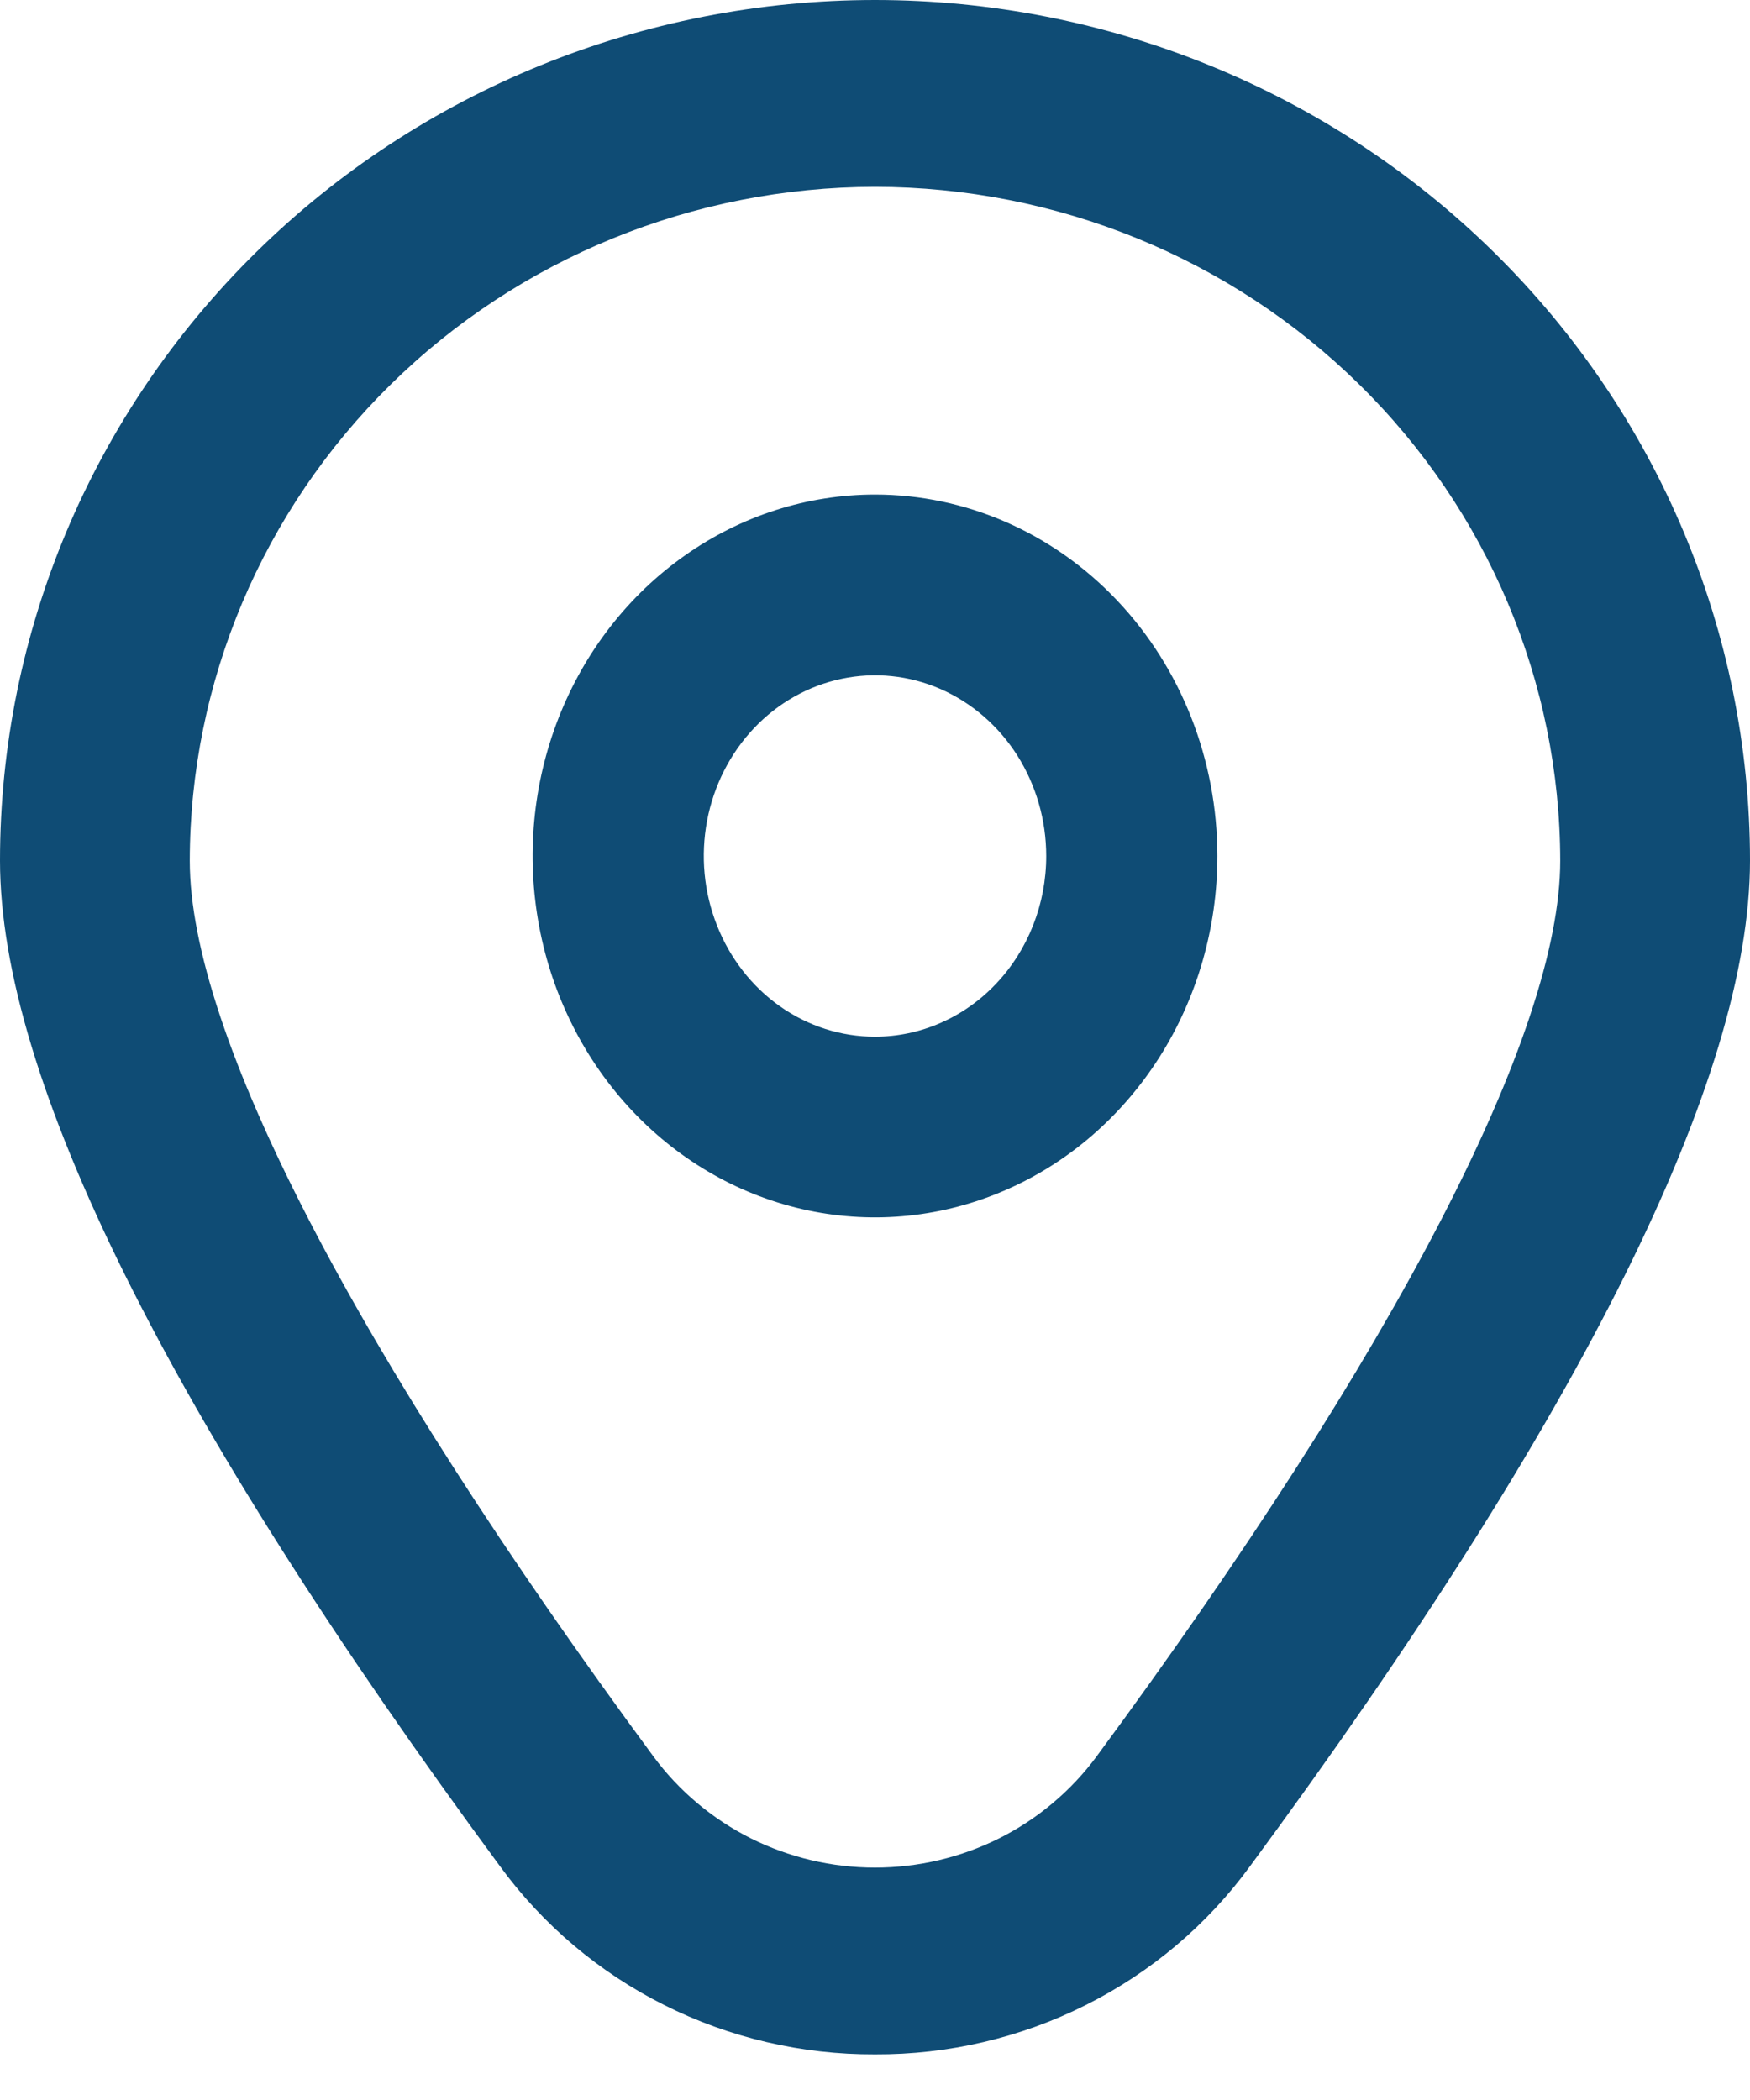
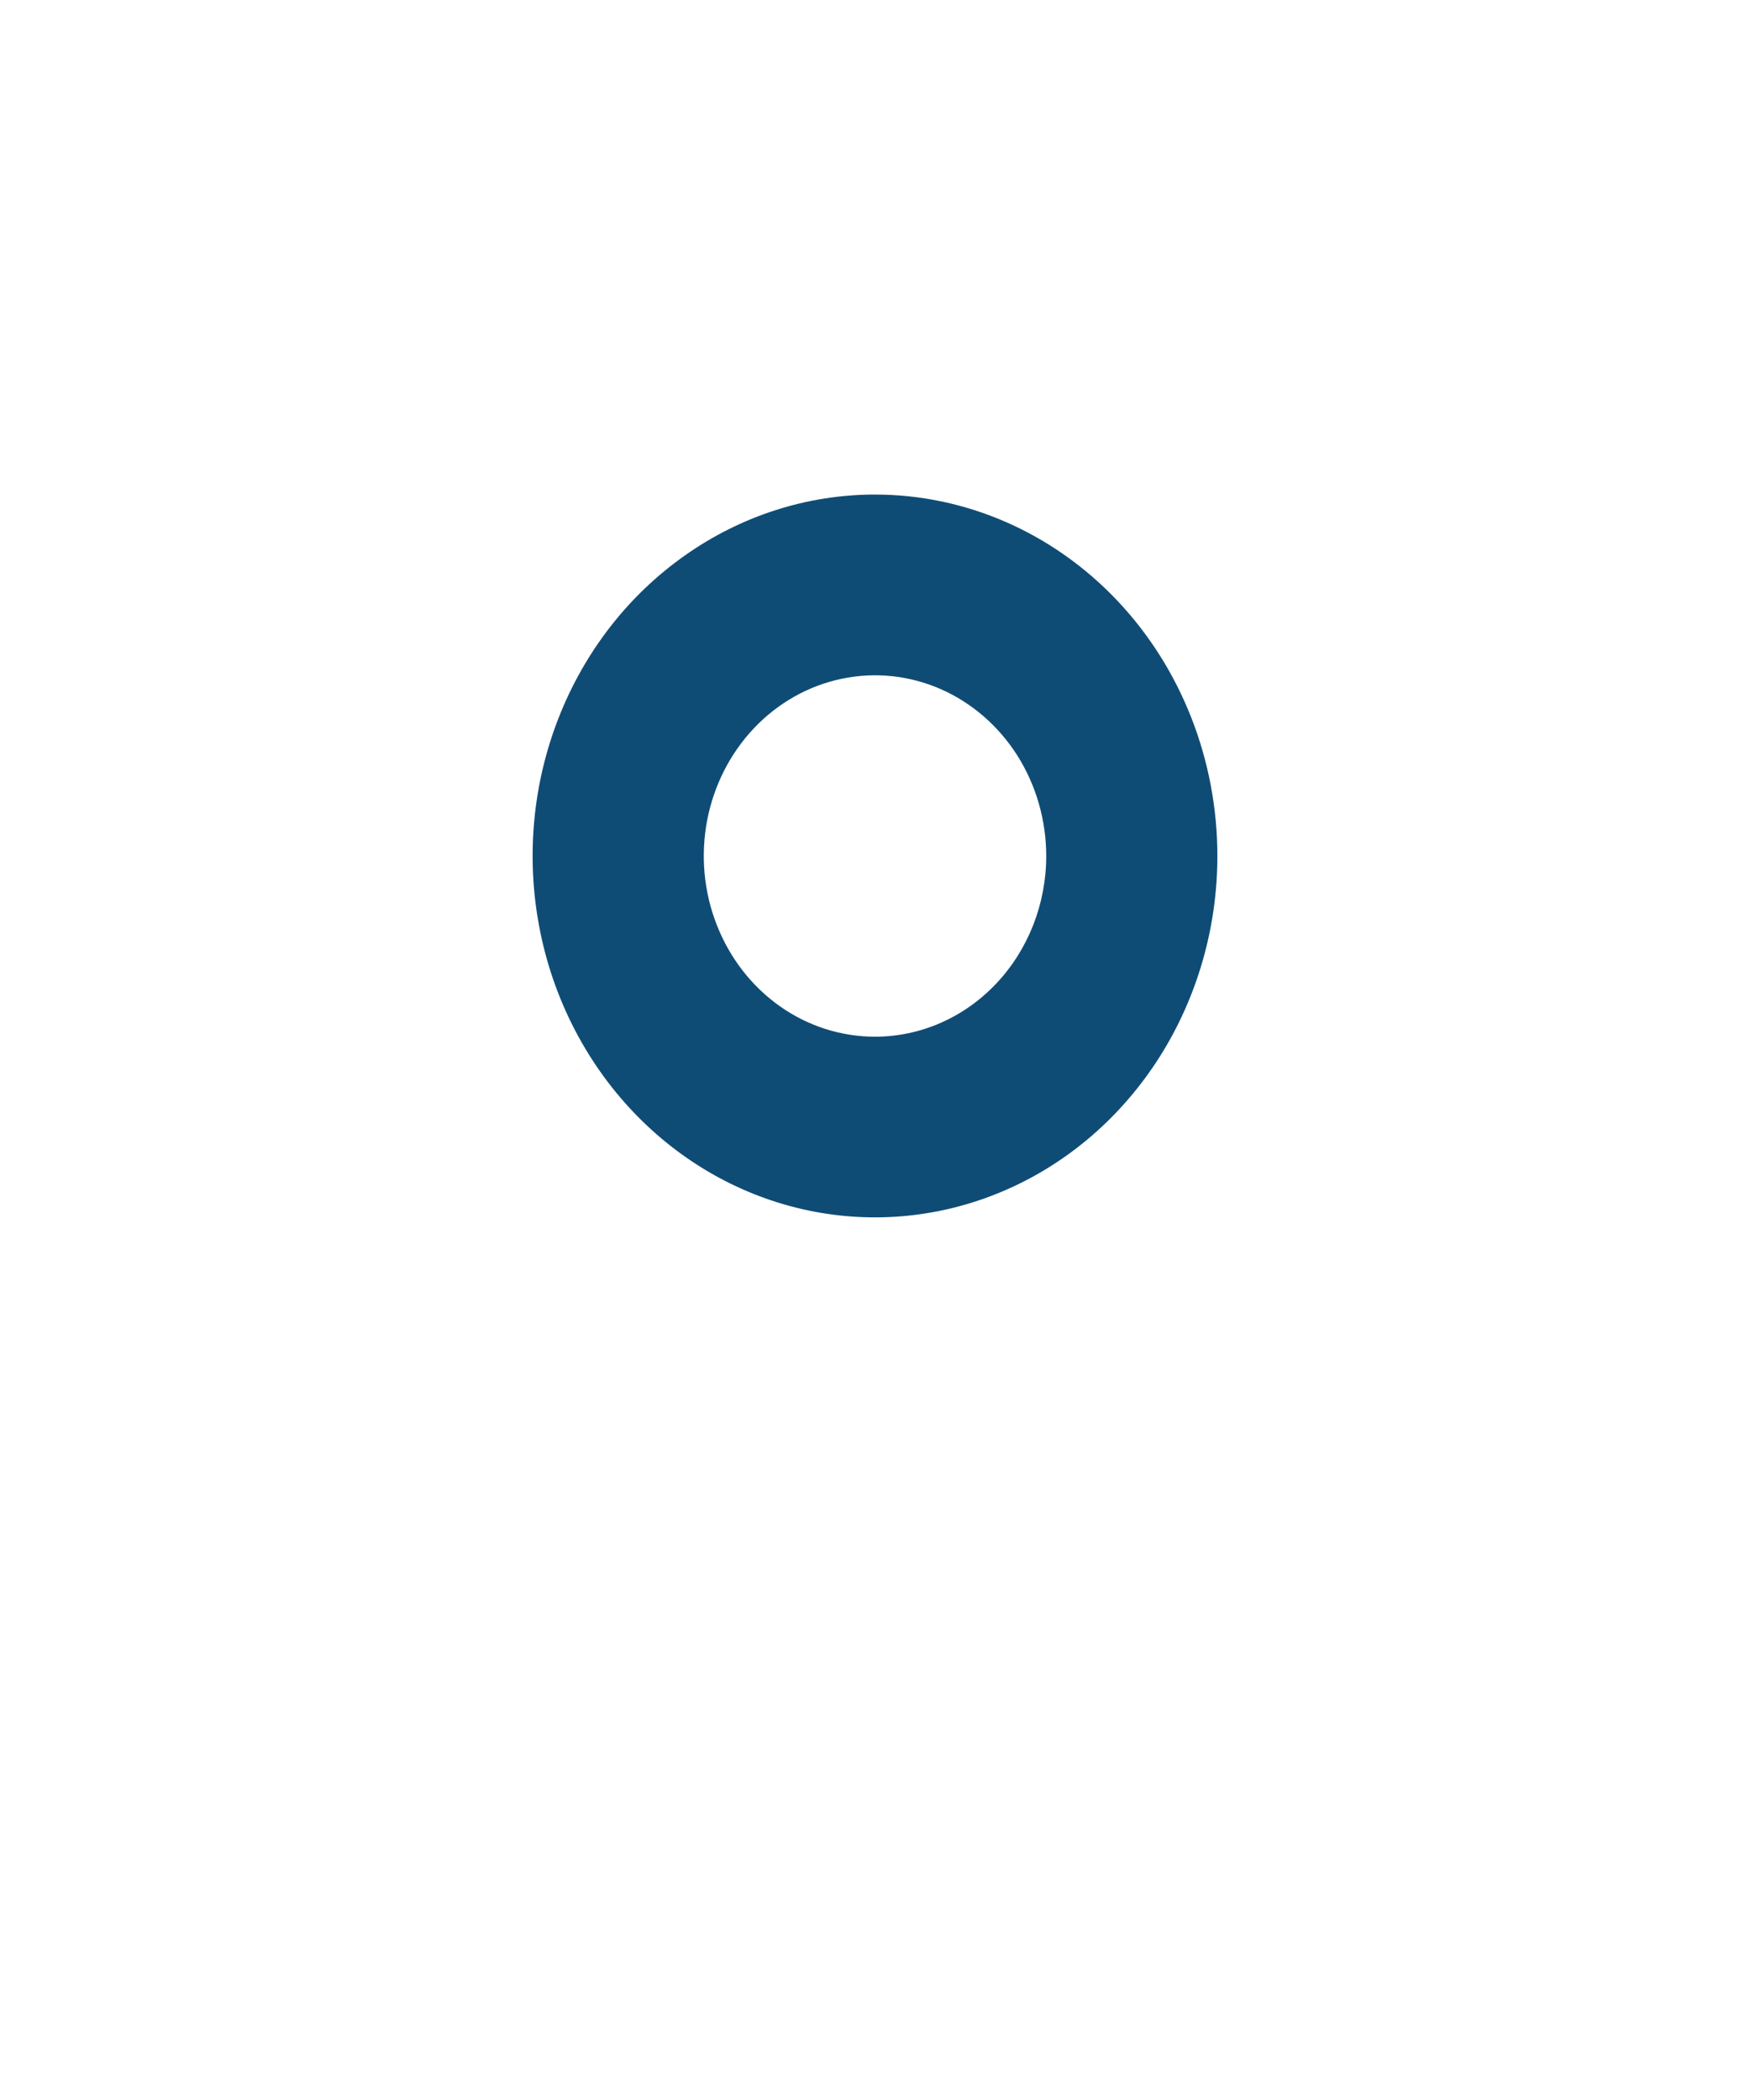
<svg xmlns="http://www.w3.org/2000/svg" width="25" height="30" viewBox="0 0 25 30" fill="none">
  <script type="text/javascript" charset="utf-8" id="zm-extension" />
  <script type="text/javascript" charset="utf-8" id="zm-extension" />
  <path d="M12.5 7.065C11.533 7.065 10.587 7.368 9.783 7.936C8.978 8.503 8.351 9.309 7.981 10.253C7.611 11.196 7.514 12.234 7.703 13.236C7.891 14.237 8.357 15.157 9.041 15.879C9.725 16.601 10.597 17.093 11.546 17.292C12.495 17.491 13.478 17.389 14.372 16.998C15.266 16.608 16.029 15.946 16.567 15.097C17.104 14.248 17.391 13.25 17.391 12.229C17.391 10.859 16.876 9.546 15.959 8.578C15.041 7.609 13.797 7.065 12.5 7.065ZM12.5 14.81C12.016 14.81 11.543 14.659 11.141 14.375C10.739 14.091 10.426 13.688 10.241 13.216C10.055 12.745 10.007 12.226 10.101 11.725C10.196 11.224 10.429 10.764 10.771 10.403C11.113 10.042 11.549 9.796 12.023 9.697C12.497 9.597 12.989 9.648 13.436 9.843C13.883 10.039 14.265 10.37 14.534 10.794C14.802 11.219 14.946 11.718 14.946 12.229C14.946 12.913 14.688 13.57 14.229 14.054C13.771 14.538 13.149 14.81 12.5 14.81Z" fill="#0f4c75" />
-   <path d="M12.5 29.348C11.453 29.353 10.42 29.111 9.488 28.643C8.555 28.175 7.751 27.495 7.141 26.658C2.403 20.23 0 15.398 0 12.294C0 9.034 1.317 5.907 3.661 3.601C6.005 1.295 9.185 0 12.5 0C15.815 0 18.995 1.295 21.339 3.601C23.683 5.907 25 9.034 25 12.294C25 15.398 22.597 20.23 17.859 26.658C17.249 27.495 16.445 28.175 15.512 28.643C14.58 29.111 13.547 29.353 12.5 29.348ZM12.5 2.669C9.905 2.672 7.417 3.687 5.582 5.492C3.747 7.297 2.714 9.744 2.711 12.297C2.711 14.755 5.065 19.299 9.336 25.094C9.699 25.585 10.175 25.985 10.724 26.261C11.274 26.536 11.883 26.68 12.5 26.68C13.117 26.68 13.726 26.536 14.276 26.261C14.825 25.985 15.301 25.585 15.664 25.094C19.935 19.299 22.289 14.755 22.289 12.297C22.286 9.744 21.253 7.297 19.418 5.492C17.583 3.687 15.095 2.672 12.5 2.669Z" fill="#0f4c75" />
</svg>